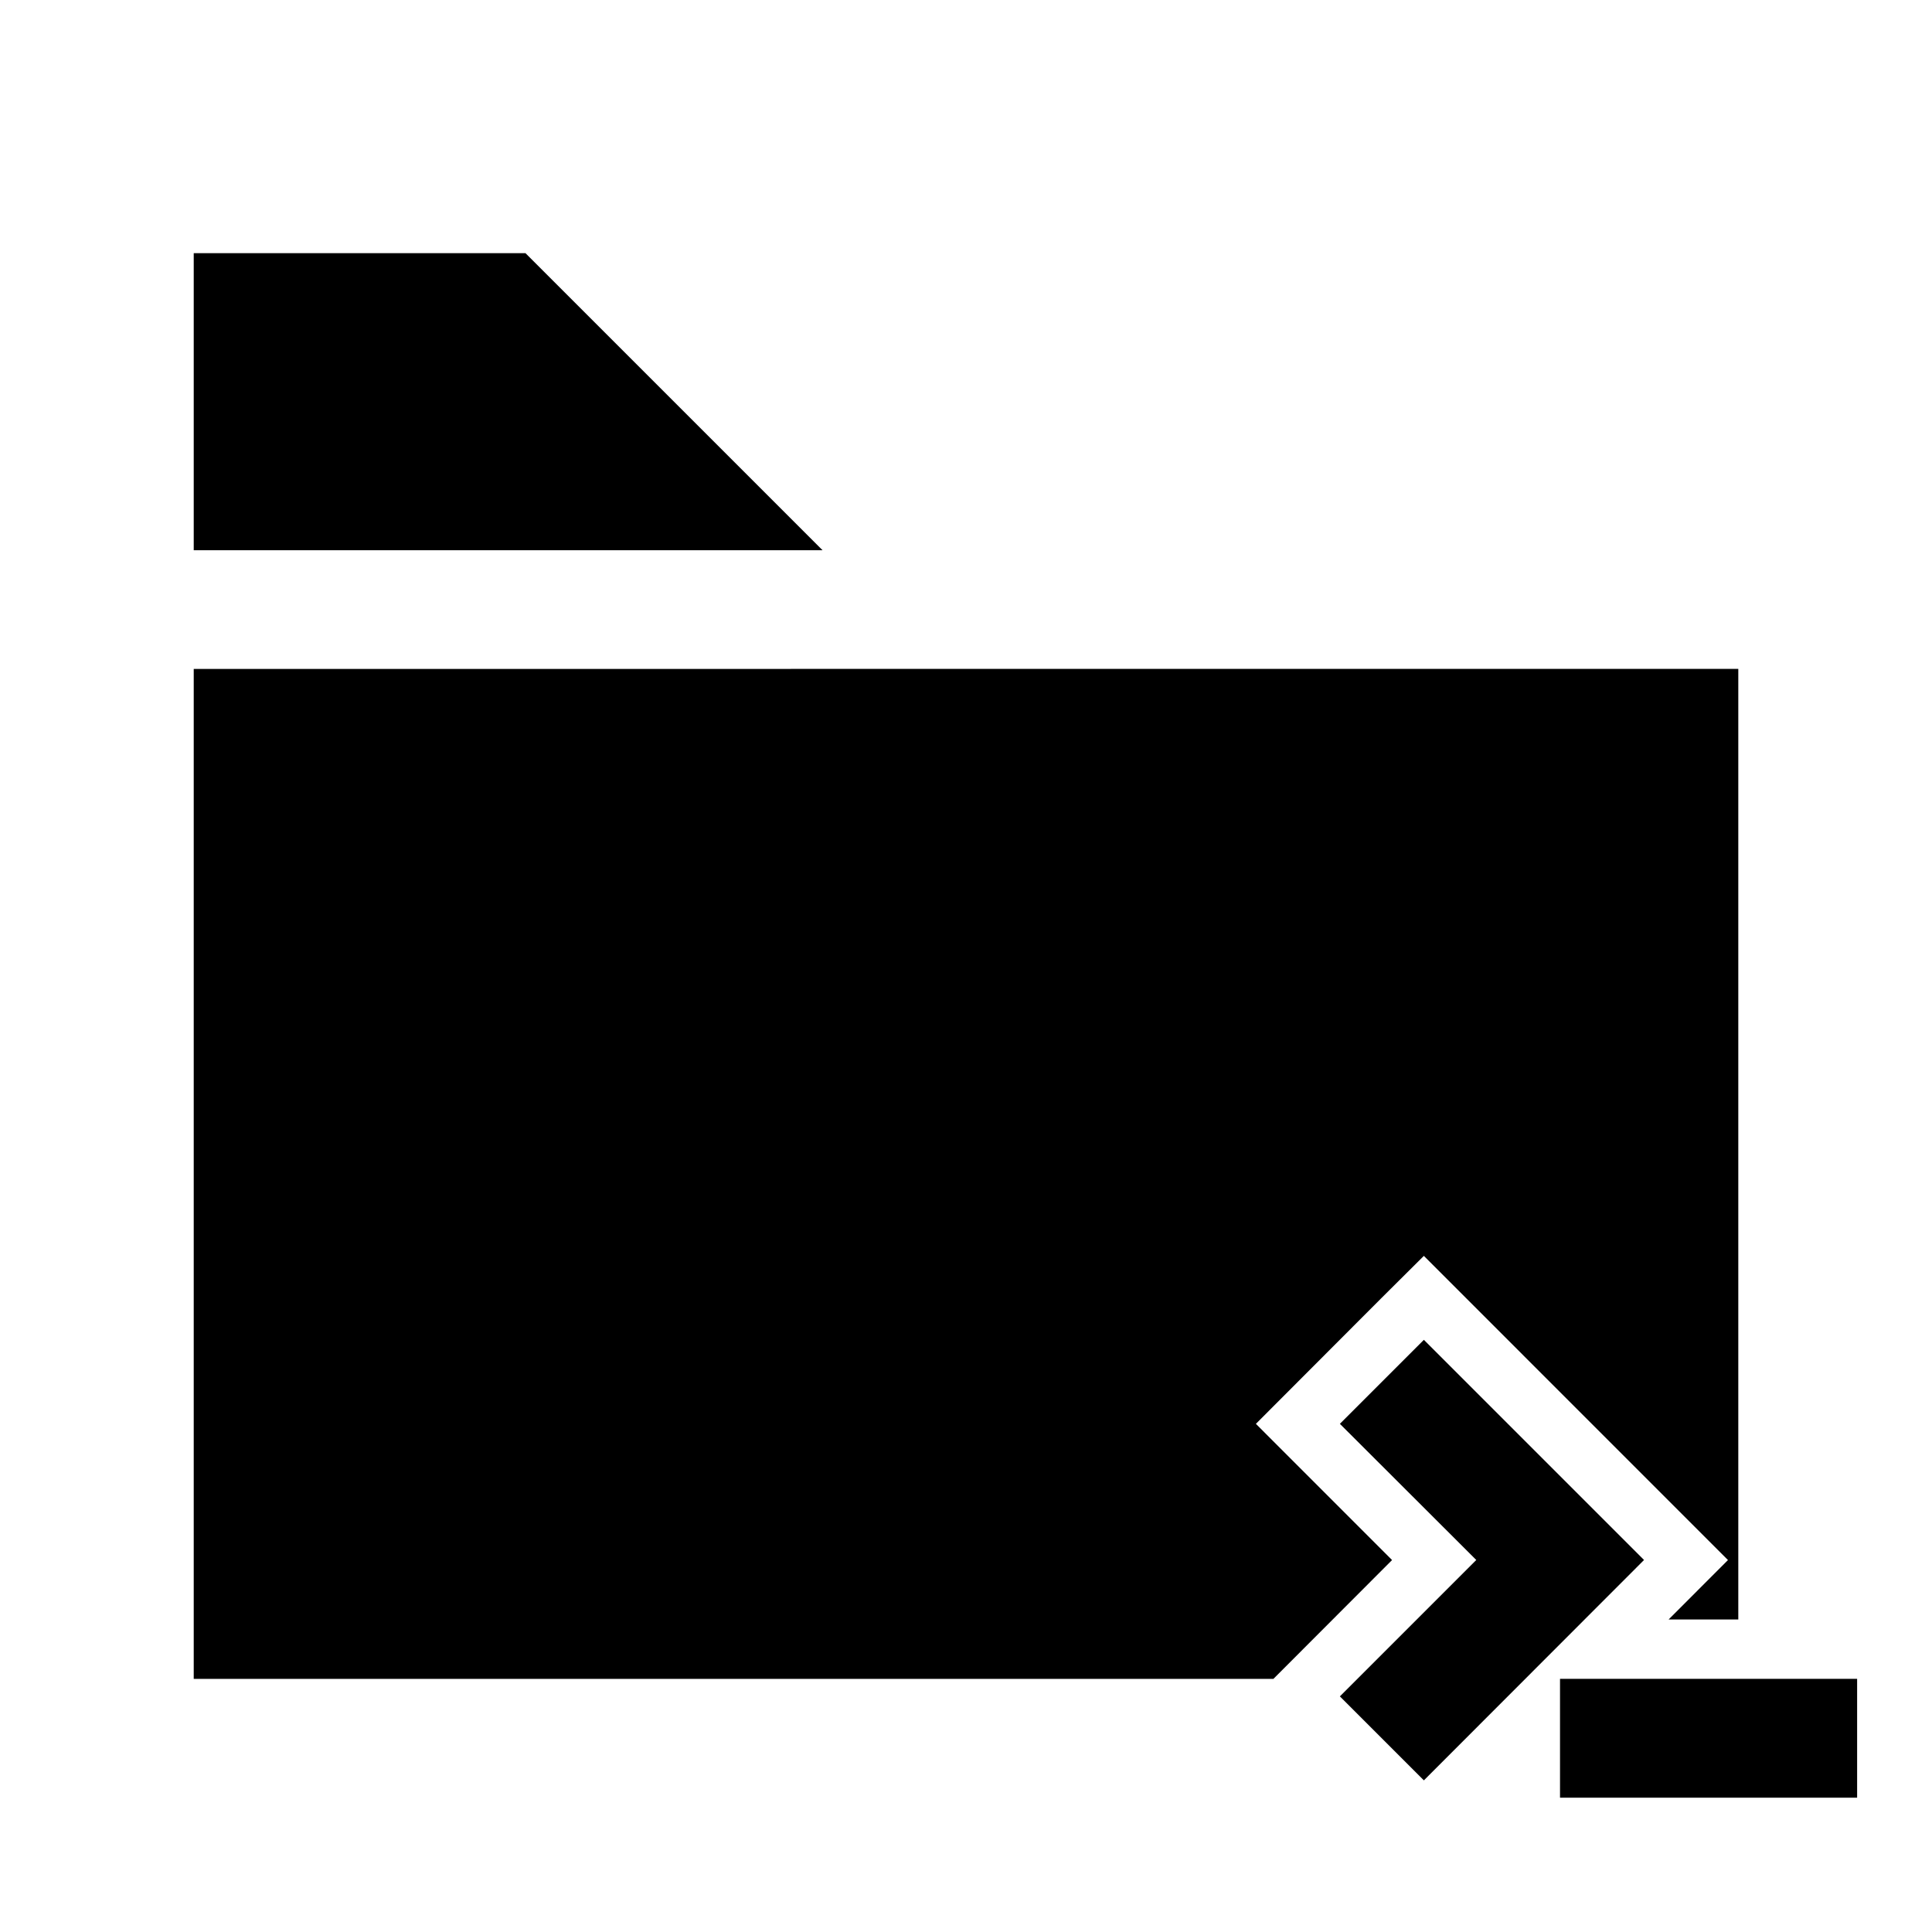
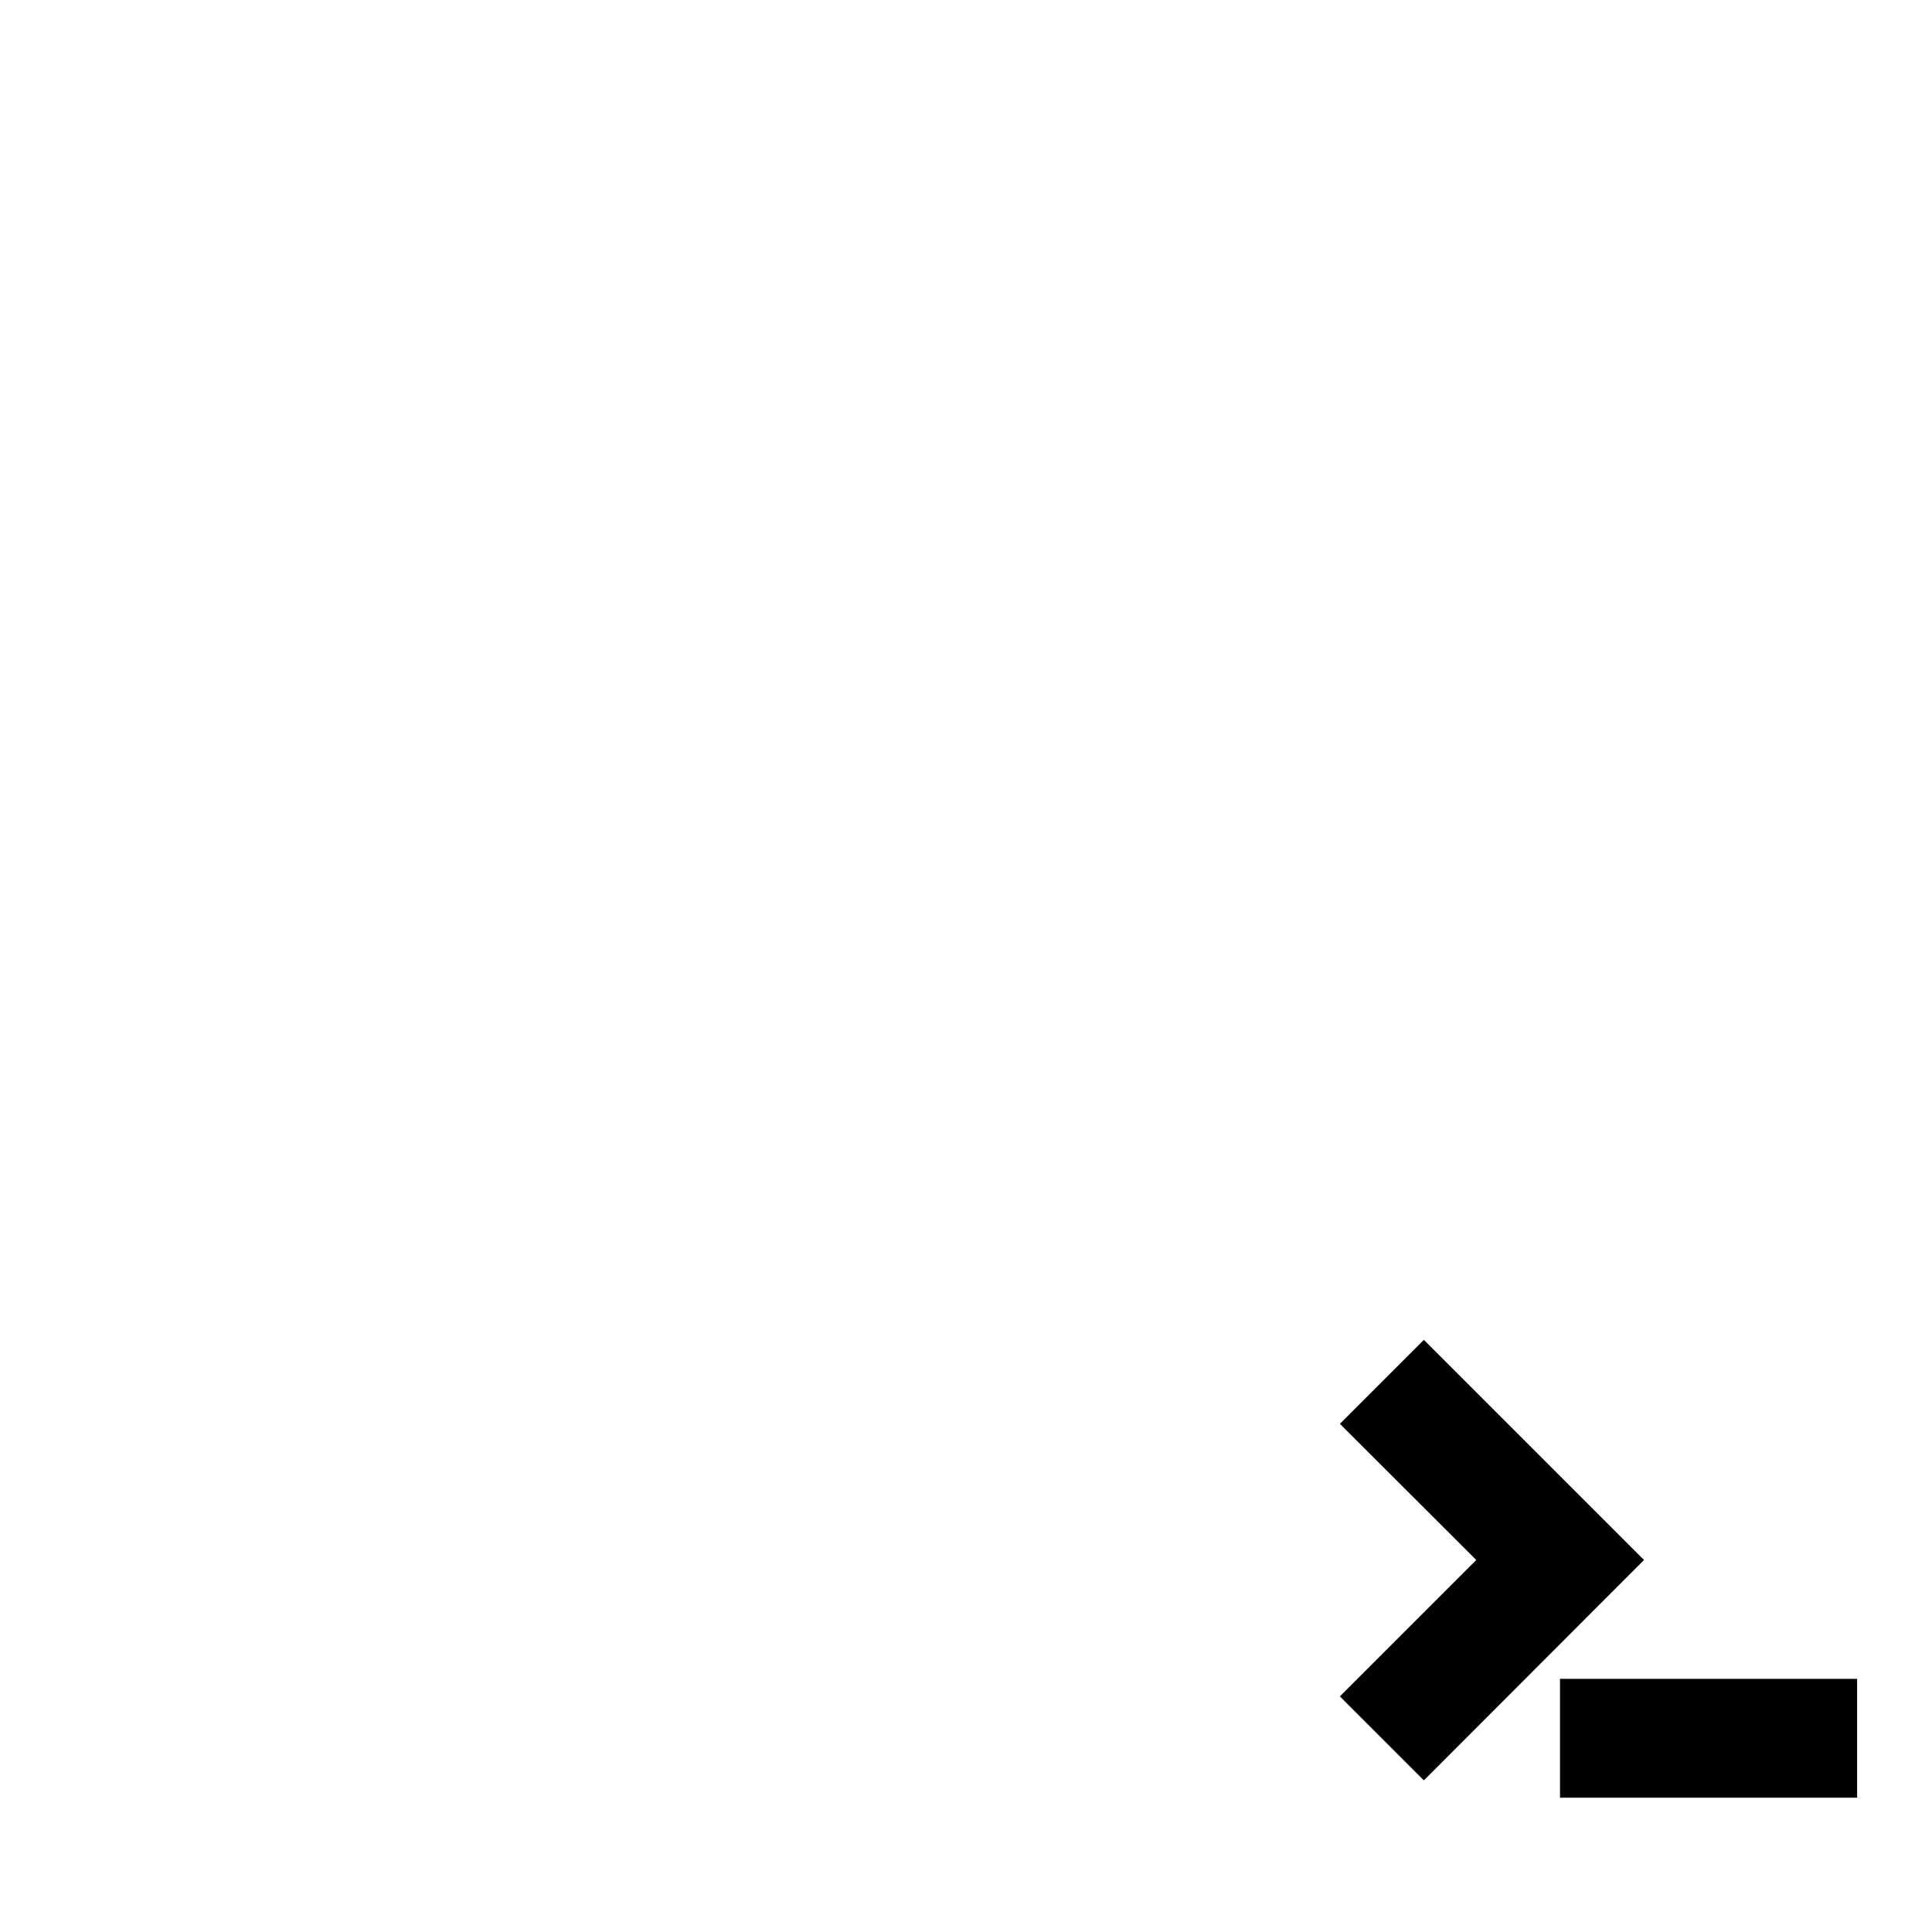
<svg xmlns="http://www.w3.org/2000/svg" fill="#000000" width="800px" height="800px" version="1.1" viewBox="144 144 512 512">
  <g>
    <path d="m521.34 499.07-22.258 22.258 36.145 36.086-36.145 36.145 22.258 22.258 58.344-58.402z" />
    <path d="m557.42 588.91v31.496h78.738v-31.496z" />
-     <path d="m195.34 211.09v78.734h166.65l-78.738-78.734zm0 110.18v267.65h286.13l31.441-31.488-36.086-36.098 33.348-33.41 11.164-11.102 80.594 80.609-15.727 15.746h18.465v-251.91z" />
  </g>
</svg>